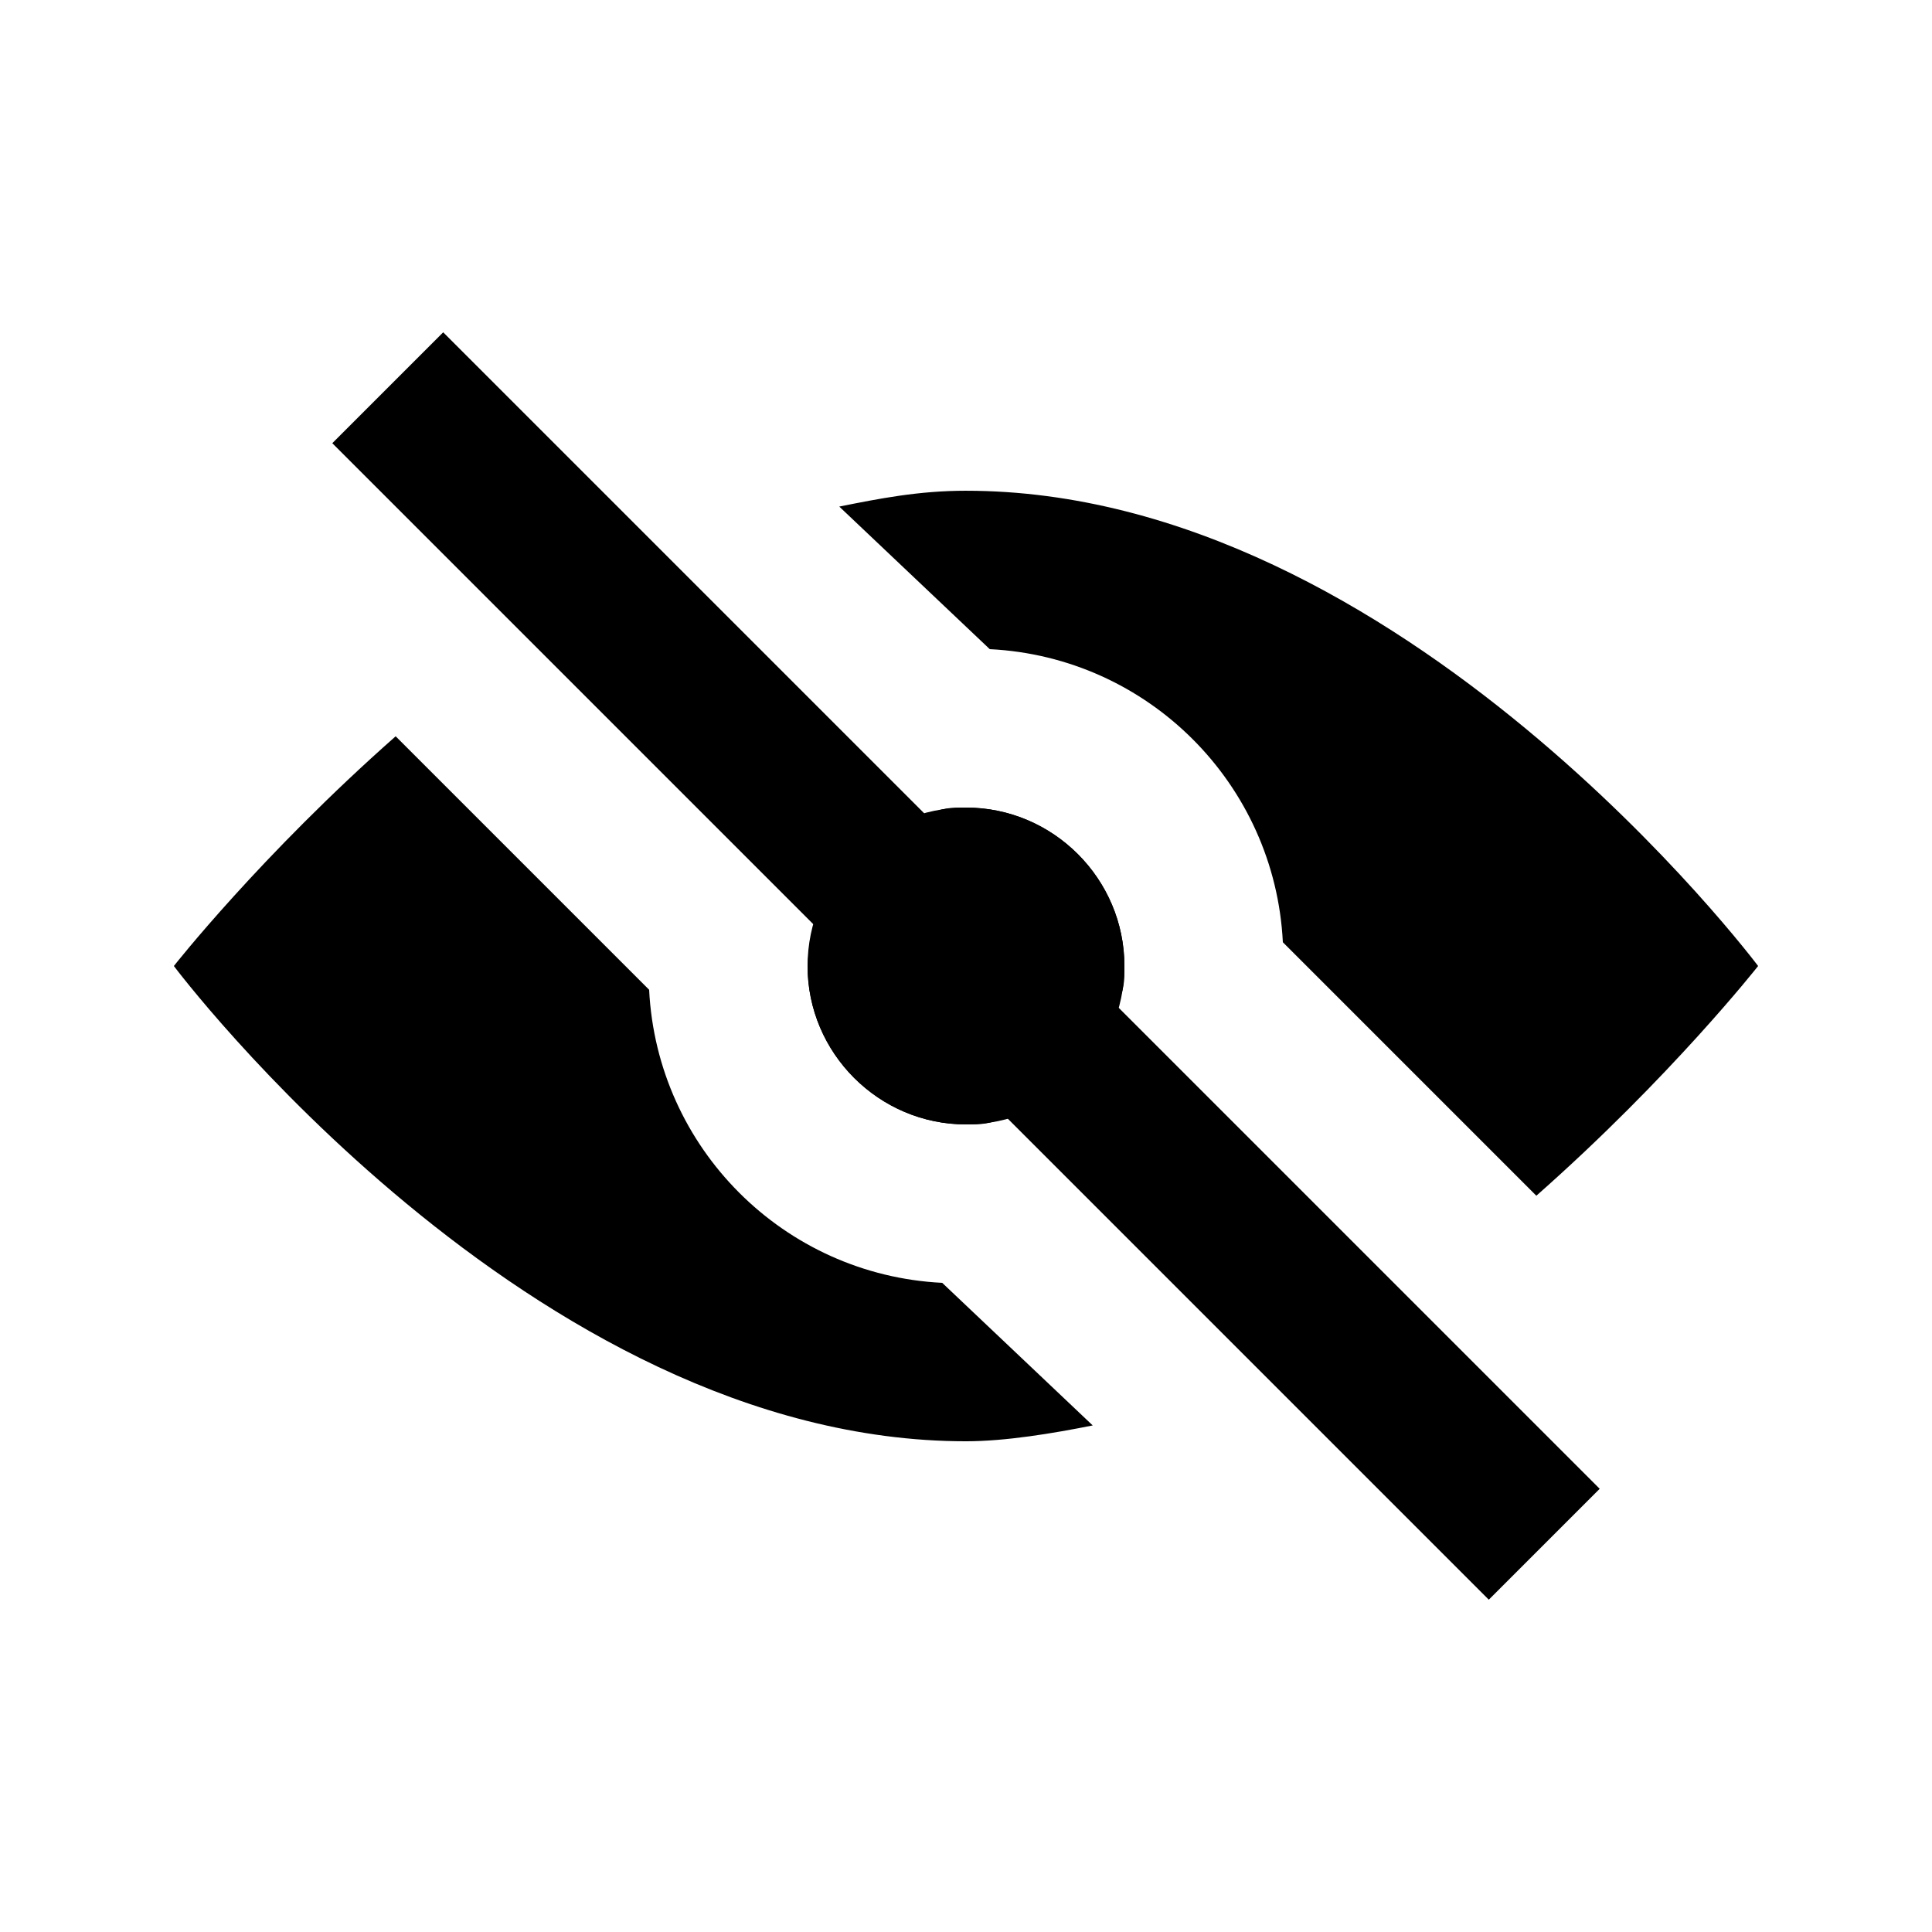
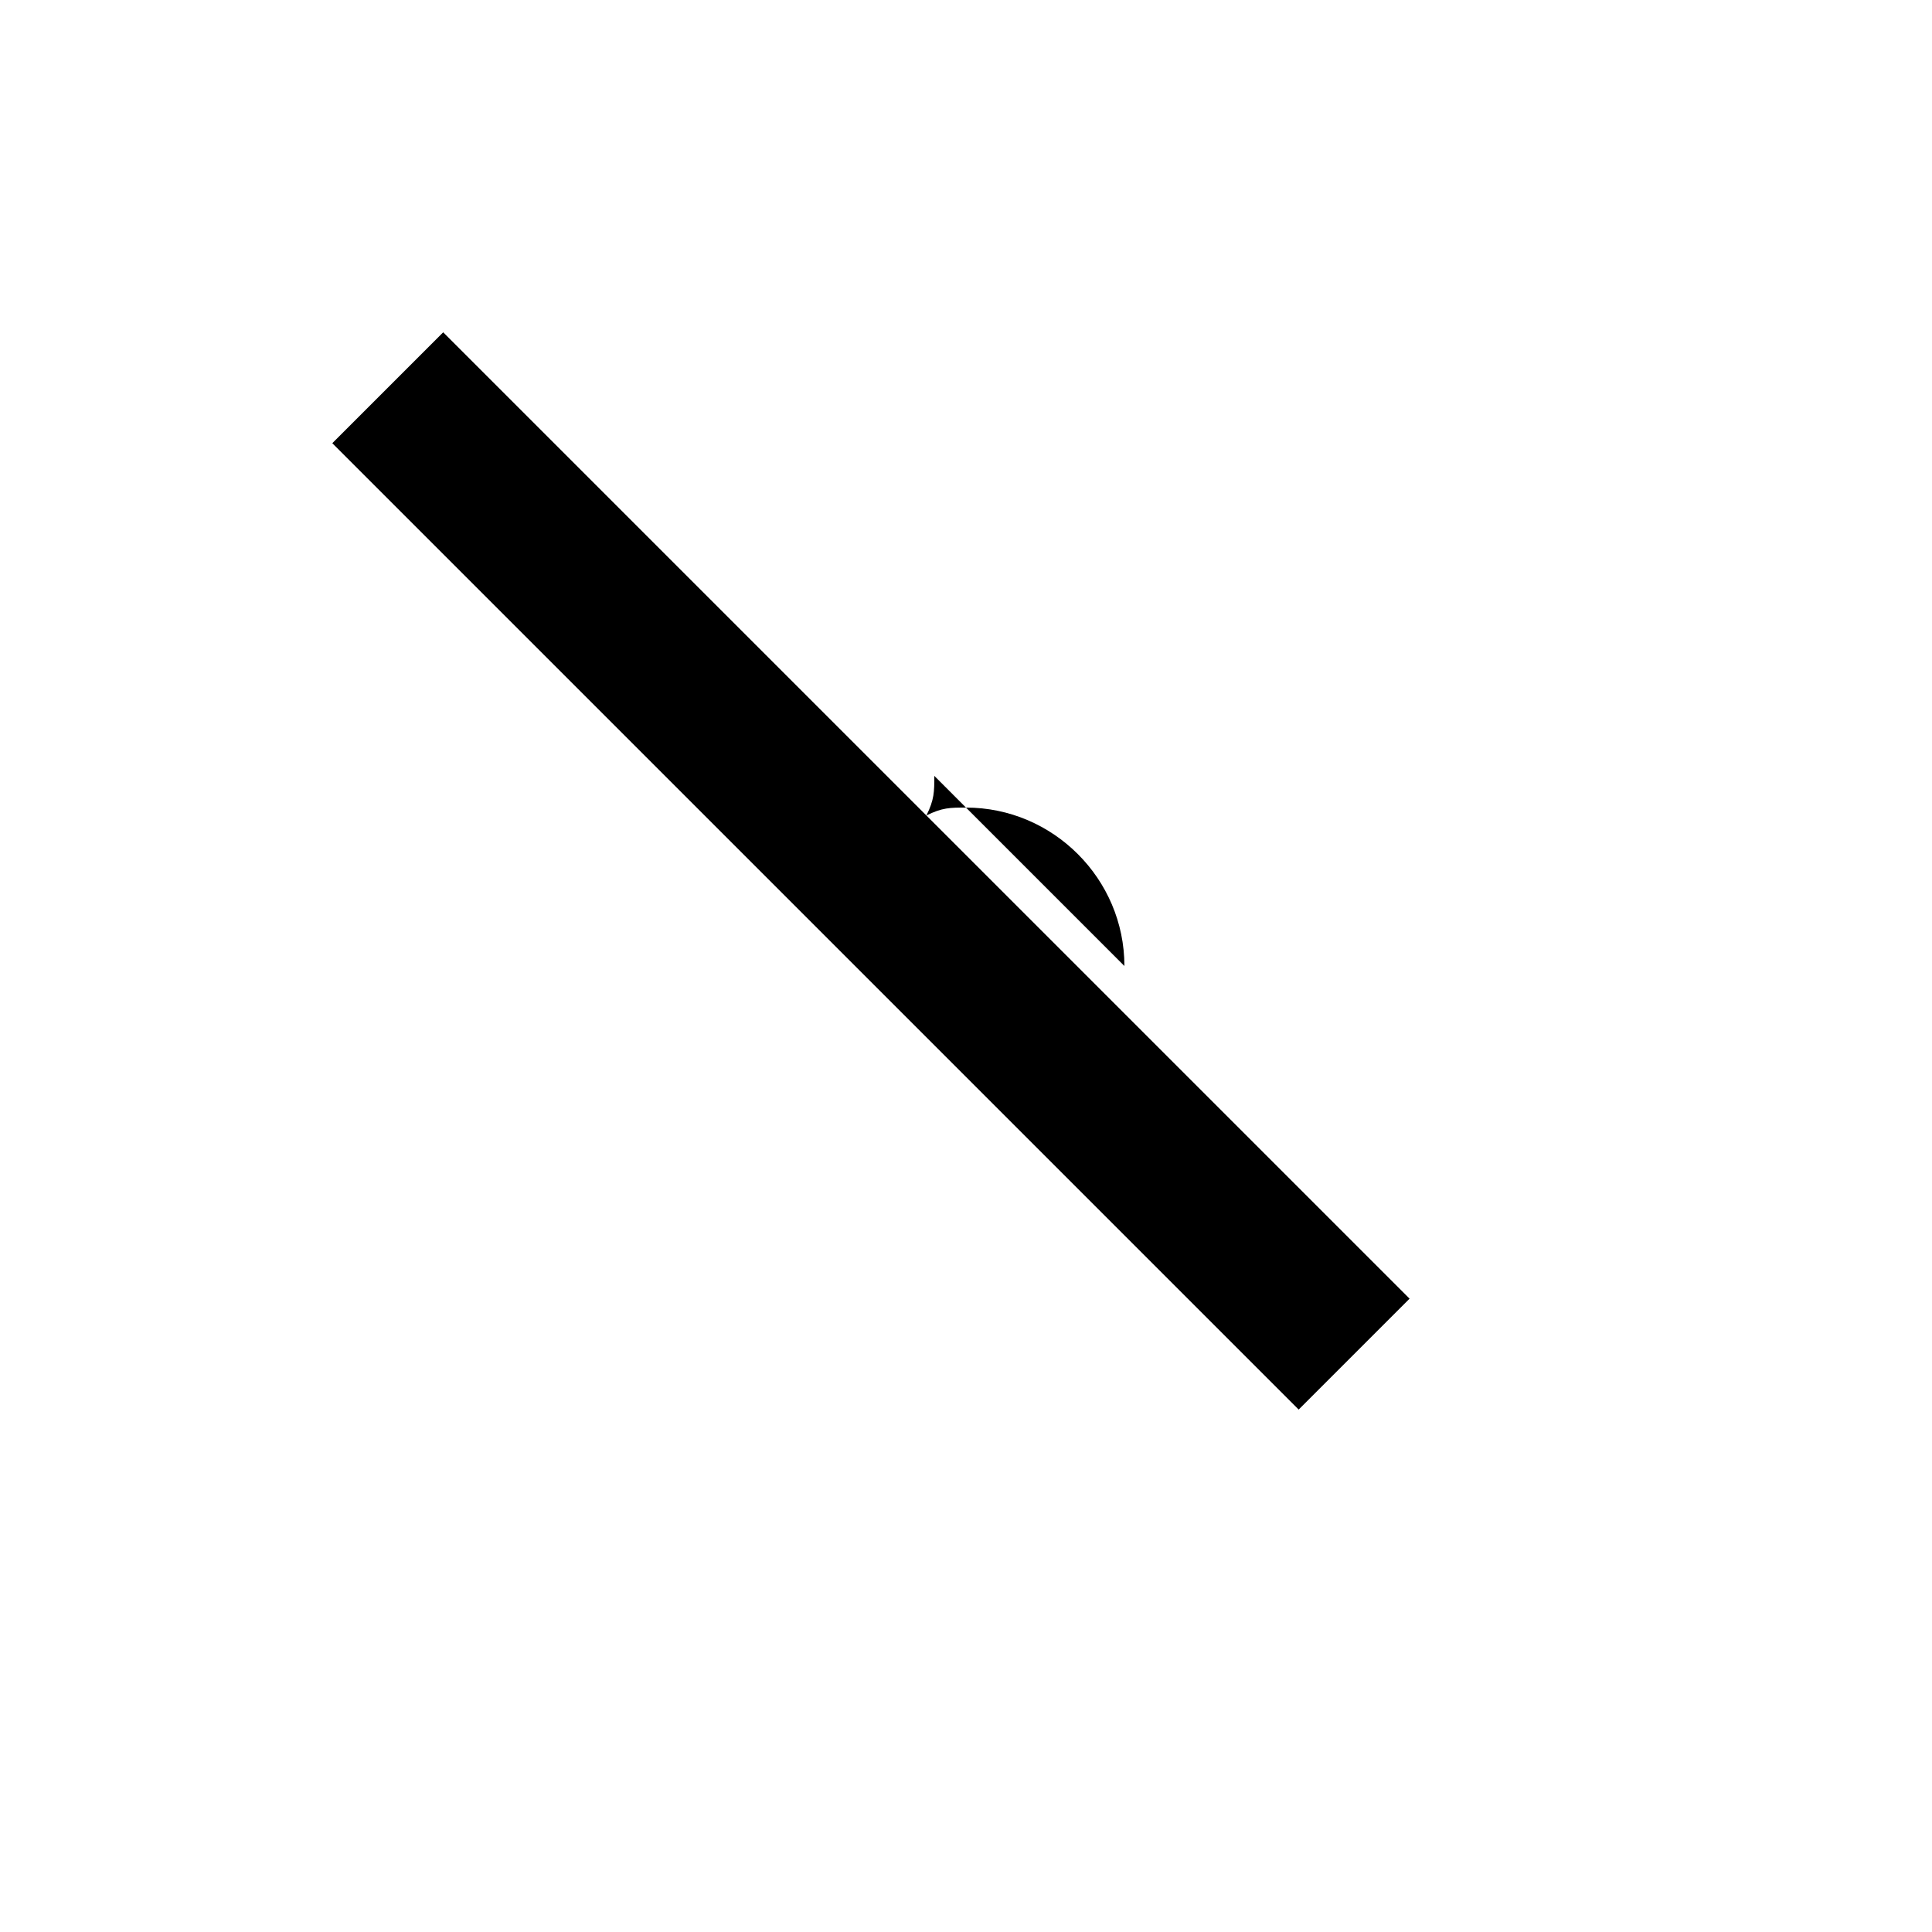
<svg xmlns="http://www.w3.org/2000/svg" fill="#000000" width="800px" height="800px" version="1.1" viewBox="144 144 512 512">
  <g>
-     <path d="m441.98 400c0 23.09-18.895 41.984-41.984 41.984s-41.984-18.895-41.984-41.984 18.895-41.984 41.984-41.984 41.984 18.891 41.984 41.984z" />
-     <path d="m400 274.05c-12.594 0-23.09 2.098-33.586 4.199l39.883 37.785c41.984 2.098 75.57 35.688 77.672 77.672l67.176 67.176c35.684-31.492 58.773-60.879 58.773-60.879s-94.465-125.95-209.92-125.95z" />
-     <path d="m316.03 406.3-67.176-67.176c-35.688 31.488-58.777 60.879-58.777 60.879s94.465 125.95 209.92 125.95c10.496 0 23.09-2.098 33.586-4.199l-39.887-37.789c-41.984-2.098-75.57-35.684-77.668-77.668z" />
-     <path d="m441.98 400c0-23.09-18.895-41.984-41.984-41.984-4.199 0-6.297 0-10.496 2.098l-128.05-128.05-29.387 29.387 128.05 128.05c0 4.199-2.098 6.297-2.098 10.496 0 23.09 18.895 41.984 41.984 41.984 4.199 0 6.297 0 10.496-2.098l128.05 128.05 29.391-29.391-128.05-128.05c2.098-4.195 2.098-6.297 2.098-10.492z" />
+     <path d="m441.98 400c0-23.09-18.895-41.984-41.984-41.984-4.199 0-6.297 0-10.496 2.098l-128.05-128.05-29.387 29.387 128.05 128.05l128.05 128.05 29.391-29.391-128.05-128.05c2.098-4.195 2.098-6.297 2.098-10.492z" />
  </g>
</svg>